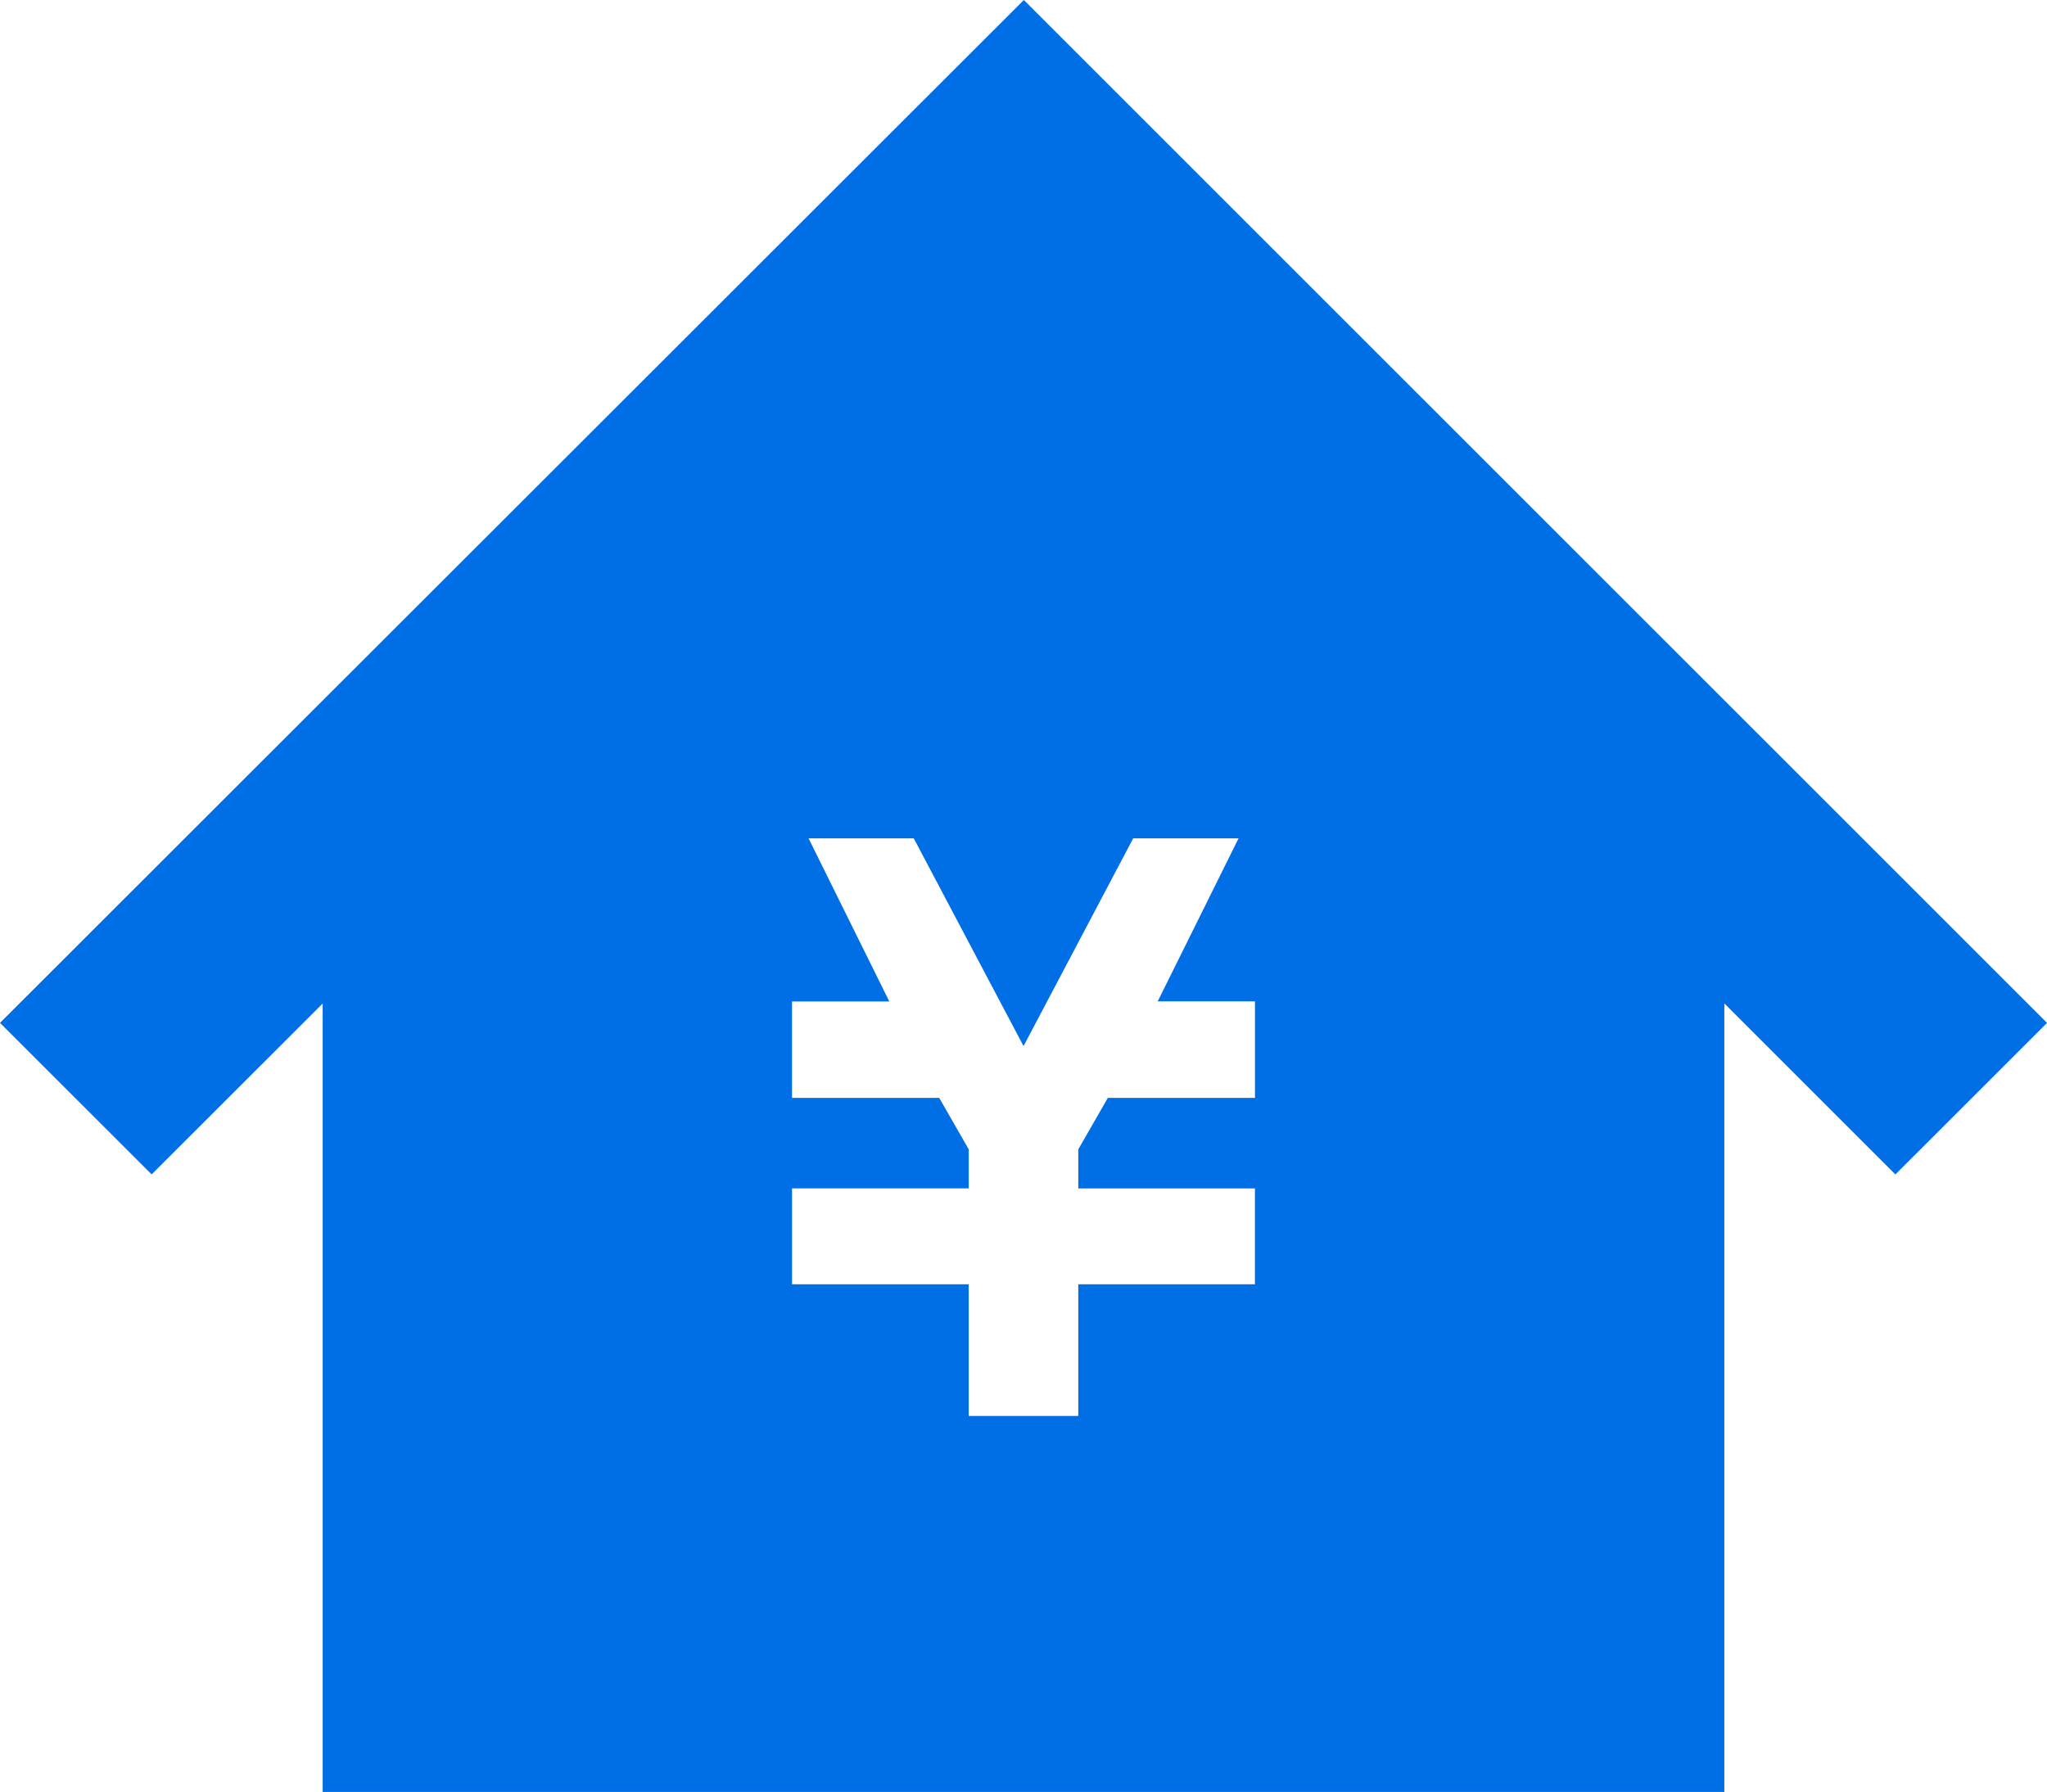
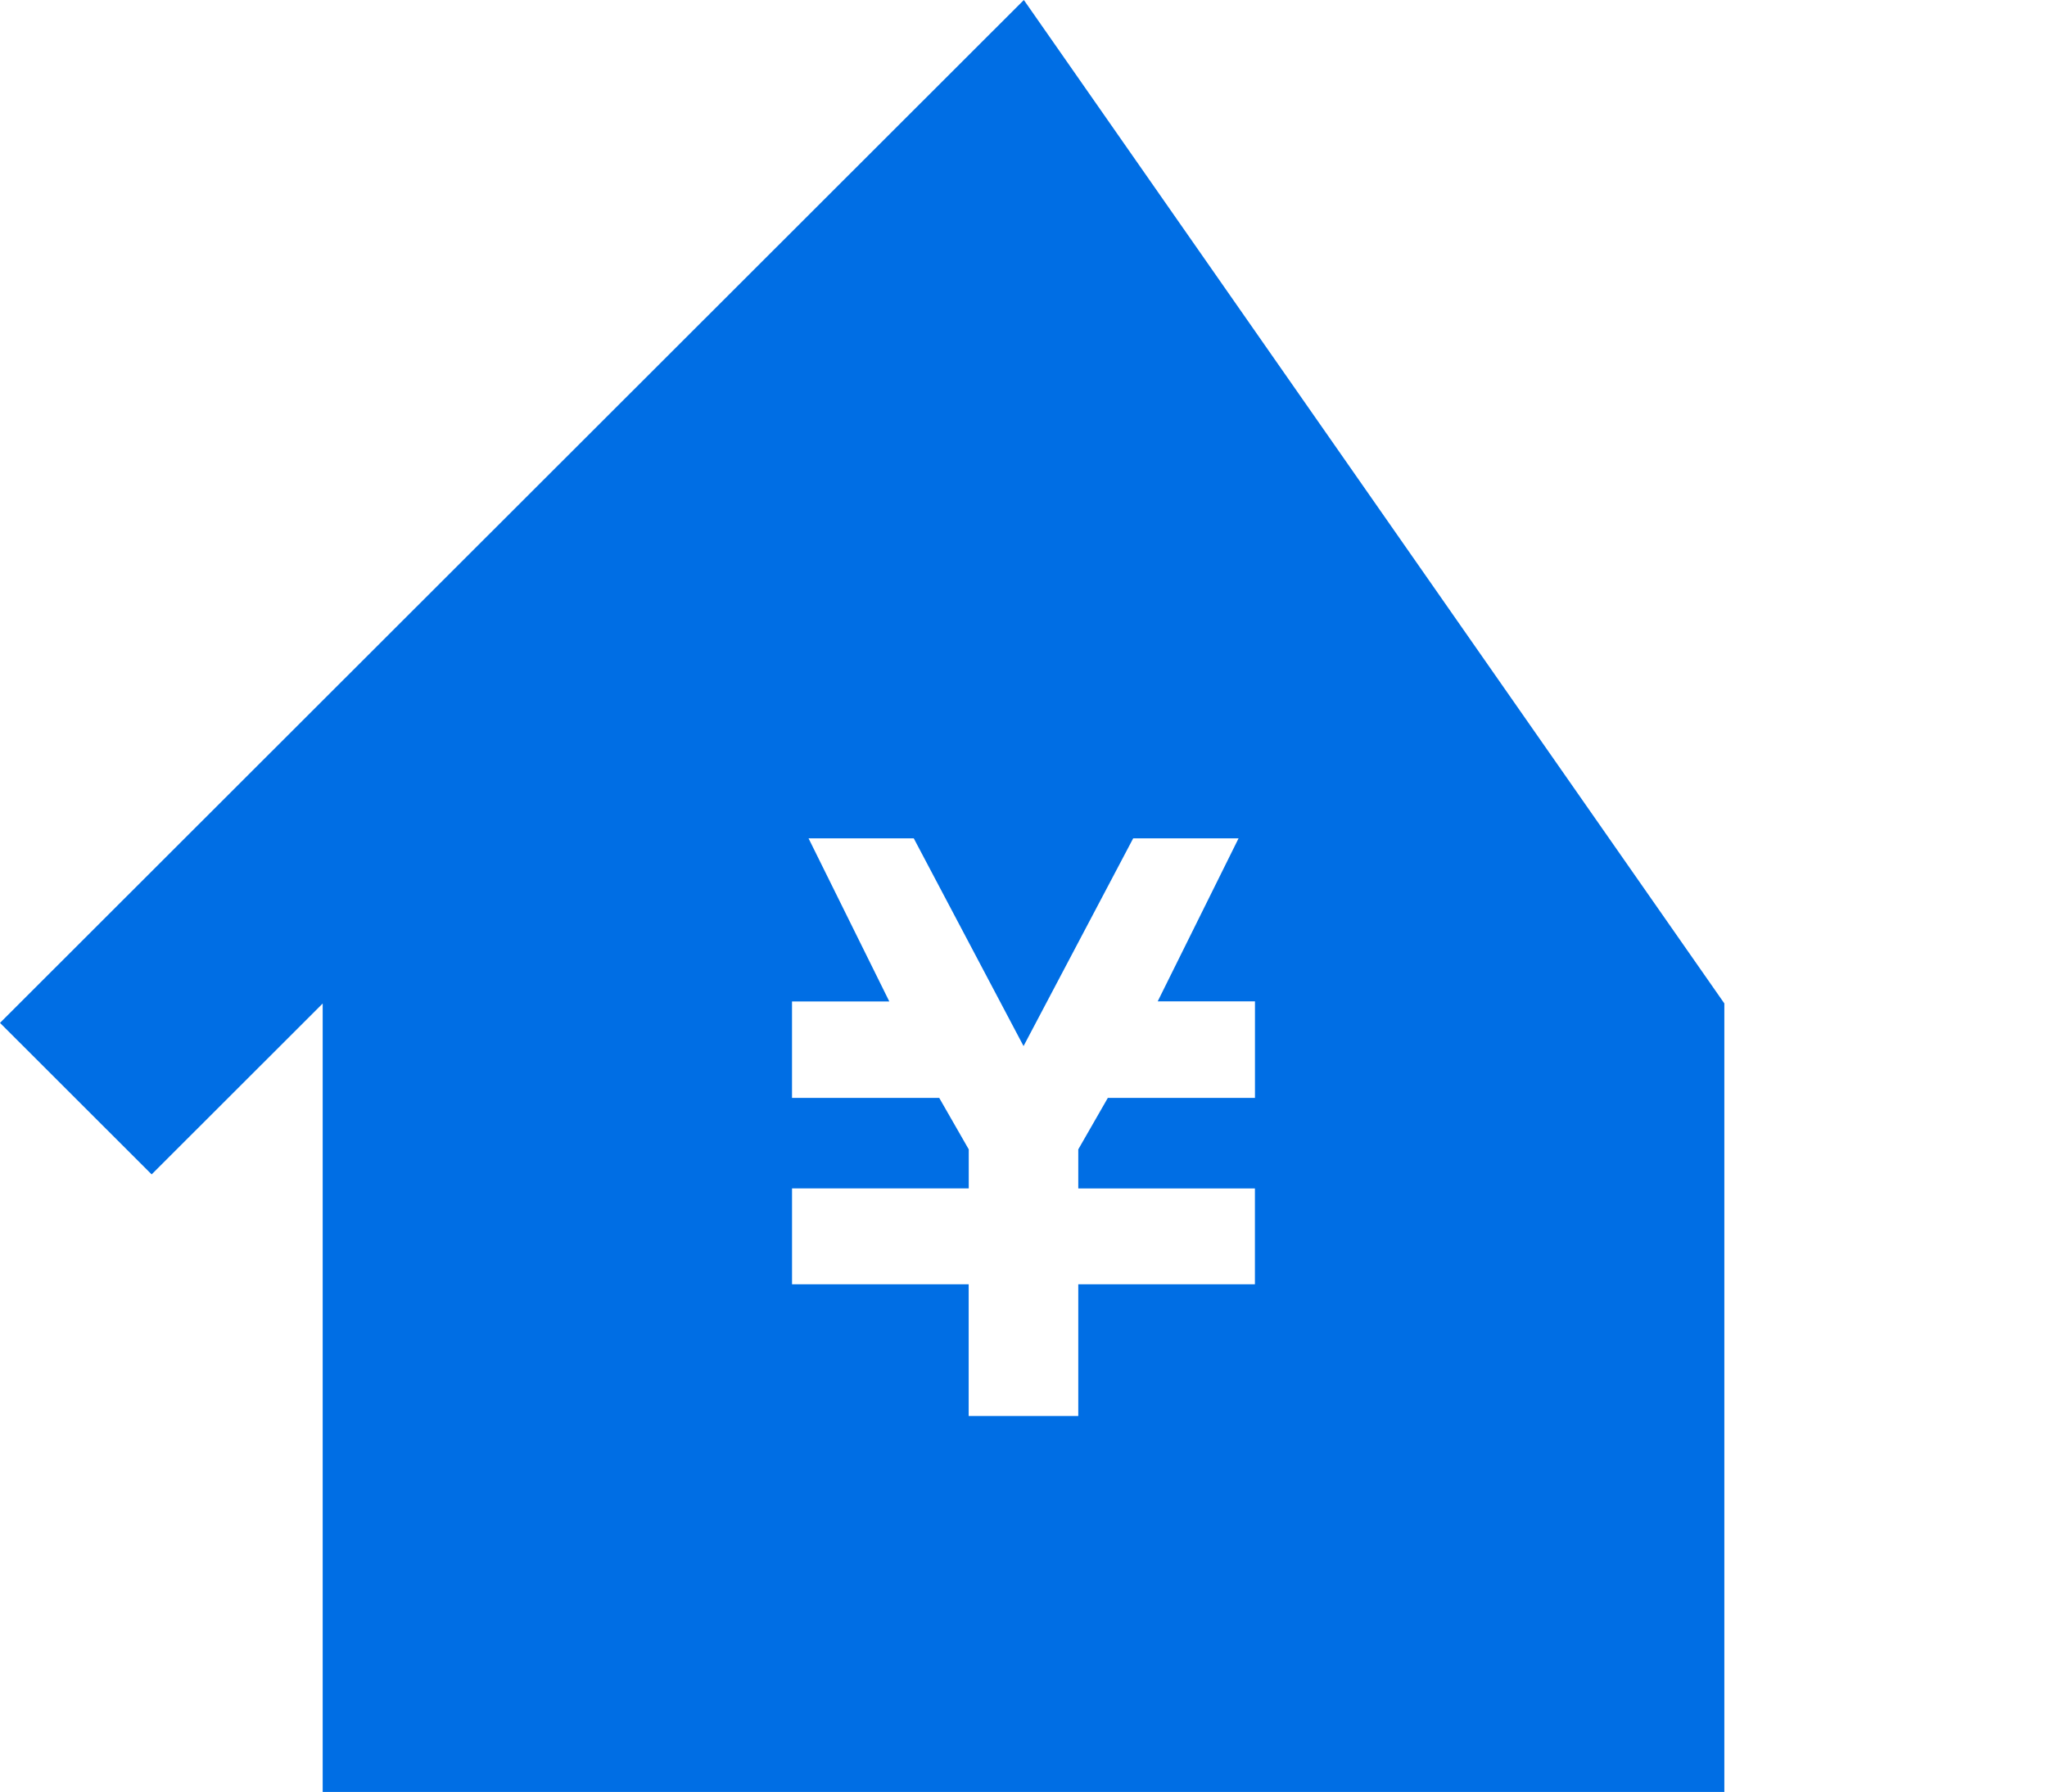
<svg xmlns="http://www.w3.org/2000/svg" id="住宅ローンアイコン5" width="87.03" height="76.202" viewBox="0 0 87.03 76.202">
-   <path id="パス_3312" data-name="パス 3312" d="M43.53,31.851,0,75.348l6.447,6.443,7.272-7.266v33.527H73.312V74.521l7.272,7.272,6.447-6.444Zm9.826,43.394v3.294H47.1l-1.256,2.188v1.661h7.51v4.077h-7.51v5.6h-4.66v-5.6H33.674V82.387h7.513v-1.66l-1.255-2.189H33.673v-4.1h4.137L34.376,67.5h4.473l4.668,8.835L48.179,67.5h4.48l-3.438,6.932h4.135v.81Z" transform="translate(0 -31.851)" fill="#006ee4" />
+   <path id="パス_3312" data-name="パス 3312" d="M43.53,31.851,0,75.348l6.447,6.443,7.272-7.266v33.527H73.312V74.521Zm9.826,43.394v3.294H47.1l-1.256,2.188v1.661h7.51v4.077h-7.51v5.6h-4.66v-5.6H33.674V82.387h7.513v-1.66l-1.255-2.189H33.673v-4.1h4.137L34.376,67.5h4.473l4.668,8.835L48.179,67.5h4.48l-3.438,6.932h4.135v.81Z" transform="translate(0 -31.851)" fill="#006ee4" />
</svg>